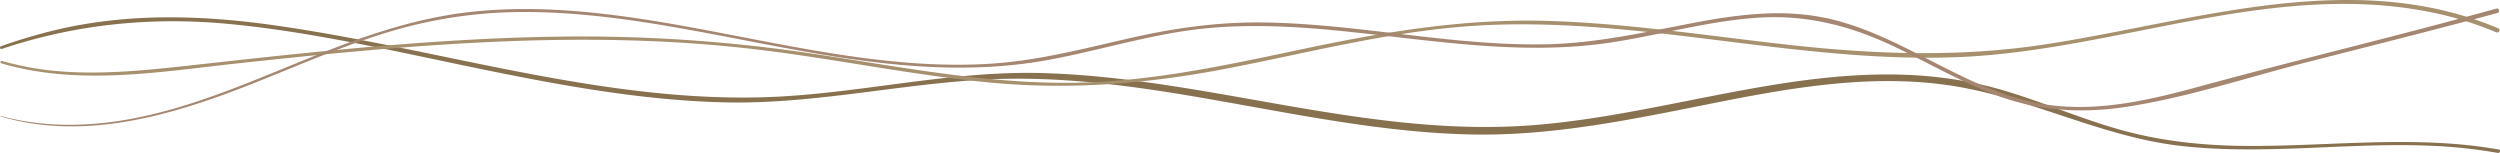
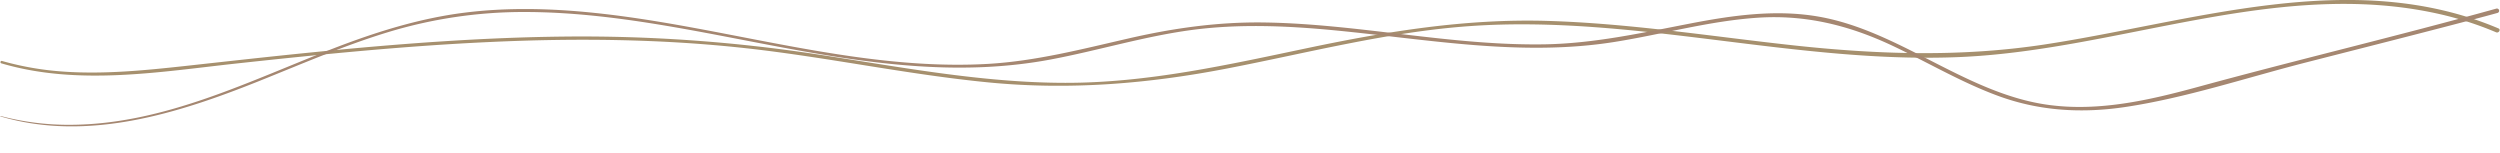
<svg xmlns="http://www.w3.org/2000/svg" id="Layer_1" data-name="Layer 1" viewBox="0 0 1924.34 117.68">
  <defs>
    <style>.cls-1{fill:#88714e;}.cls-2{fill:#a6906e;}.cls-3{fill:#a58771;}</style>
  </defs>
  <title>lines</title>
-   <path class="cls-1" d="M-.71,522c57.31-19.27,116.38-25,176.45-19.1,63.54,6.18,126.12,20.9,188.54,33.73,62.9,12.94,126.43,24.85,190.81,26.46,66.49,1.66,131.13-13.29,197.19-17.33,127-7.75,249.05,38.61,375.31,42,62.11,1.68,122.58-10.69,183.16-22.82,61.84-12.39,125.58-24.28,188.71-14.77,60.5,9.11,115.45,39.28,176.48,46.36,64.46,7.48,129.17-2.82,193.76,0a385.4,385.4,0,0,1,51,5.49c1.71.31,2.44-2.31.72-2.62-63.84-11.3-128.26-2.52-192.54-2.75-33.24-.12-66.33-3.38-98.42-12.34-30.15-8.42-58.92-21-88.88-30C1418.69,517.36,1298,572,1175.46,580.84c-127.29,9.19-249.83-37.12-376.37-40.31-66.67-1.67-131.55,13.94-197.81,17.94-67,4-133.91-5.55-199.61-18.09C338,528.23,274.85,513.19,210.68,504c-55.28-7.95-111.41-9.84-166.2,2.56A398.07,398.07,0,0,0-1.27,519.94c-1.26.44-.73,2.45.56,2Z" transform="translate(1.99 -484.31)" />
  <path class="cls-2" d="M-1.2,533c59.34,17.59,122.27,6.6,182.48.05,64.63-7,129.38-13.47,194.35-16.43,65.33-3,130.94-2.4,196,4.75,62.85,6.9,124.8,20.33,187.75,26.42,62.12,6,122.6,1,183.72-10.86,62-12,123.56-28.15,186.8-32.56,126.84-8.85,251.37,29.57,378.15,23.78,122.52-5.59,244-60.82,367.33-33.1a257.34,257.34,0,0,1,44,14.13c2,.87,3.84-2.15,1.77-3-112.82-47.77-235.16-5-349.51,12.39-64.5,9.82-128.69,7.67-193.35.63-63.23-6.89-126.24-17-189.92-18.82-62.05-1.74-122.27,8-182.79,20.69-61.93,13-124.08,27.1-187.71,27C753,548,689,535.5,625,525.85a1201.11,1201.11,0,0,0-190.86-13.41c-65.61.61-131.1,5.69-196.36,12.21-32.51,3.25-65,6.91-97.46,10.47-30.74,3.36-61.77,6.43-92.71,4.35a229.91,229.91,0,0,1-48.31-8.3A1,1,0,0,0-1.2,533Z" transform="translate(1.99 -484.31)" />
  <path class="cls-3" d="M-1.58,573.94c66.9,19.71,136.08-2.08,198.45-27,33.1-13.22,65.84-27.55,100-37.92a358.85,358.85,0,0,1,105-15.47c136.38.1,267.82,62.37,405,36.53C843,523.29,878.43,512.36,915,507.44s73.92-3.29,110.7.26c71.67,6.92,143.2,20.38,215.17,8.88,36.86-5.88,73.09-16.21,110.46-18.65,36.25-2.36,69.44,5.78,102.12,21,27.84,13,54.36,28.94,83.32,39.46,31.43,11.42,63.88,13.23,96.84,8.33,46.94-7,93.28-22.53,139.28-34.3,43-11,86.07-21.85,129-33.16,6.19-1.63,12.38-3.27,18.54-5a1.72,1.72,0,0,0-.91-3.32c-76.23,21.18-153.26,39.4-229.59,60.25-37,10.1-75.56,19-114.09,14-33.34-4.3-63.45-19.77-93-34.89-26.74-13.68-54-27.57-83.87-33-33.53-6.1-67.64-1.16-100.72,5.26-37,7.17-73.35,15.23-111.17,15.87-36,.61-71.87-3.34-107.56-7.52-36.34-4.26-72.74-8.87-109.37-9.31-35-.42-69,4.39-103.06,12.21-36,8.24-71.54,17.51-108.51,19.67-34.45,2-69-.73-103.13-5.52-67.15-9.43-133-26.83-200.54-33.8-33-3.41-66.46-4.25-99.47-.08-34.09,4.3-66.84,14.49-98.83,26.75C190.56,546.22,124.86,580,52.43,580.37A203.89,203.89,0,0,1-1.49,573.6a.18.18,0,0,0-.09.34Z" transform="translate(1.99 -484.31)" />
</svg>